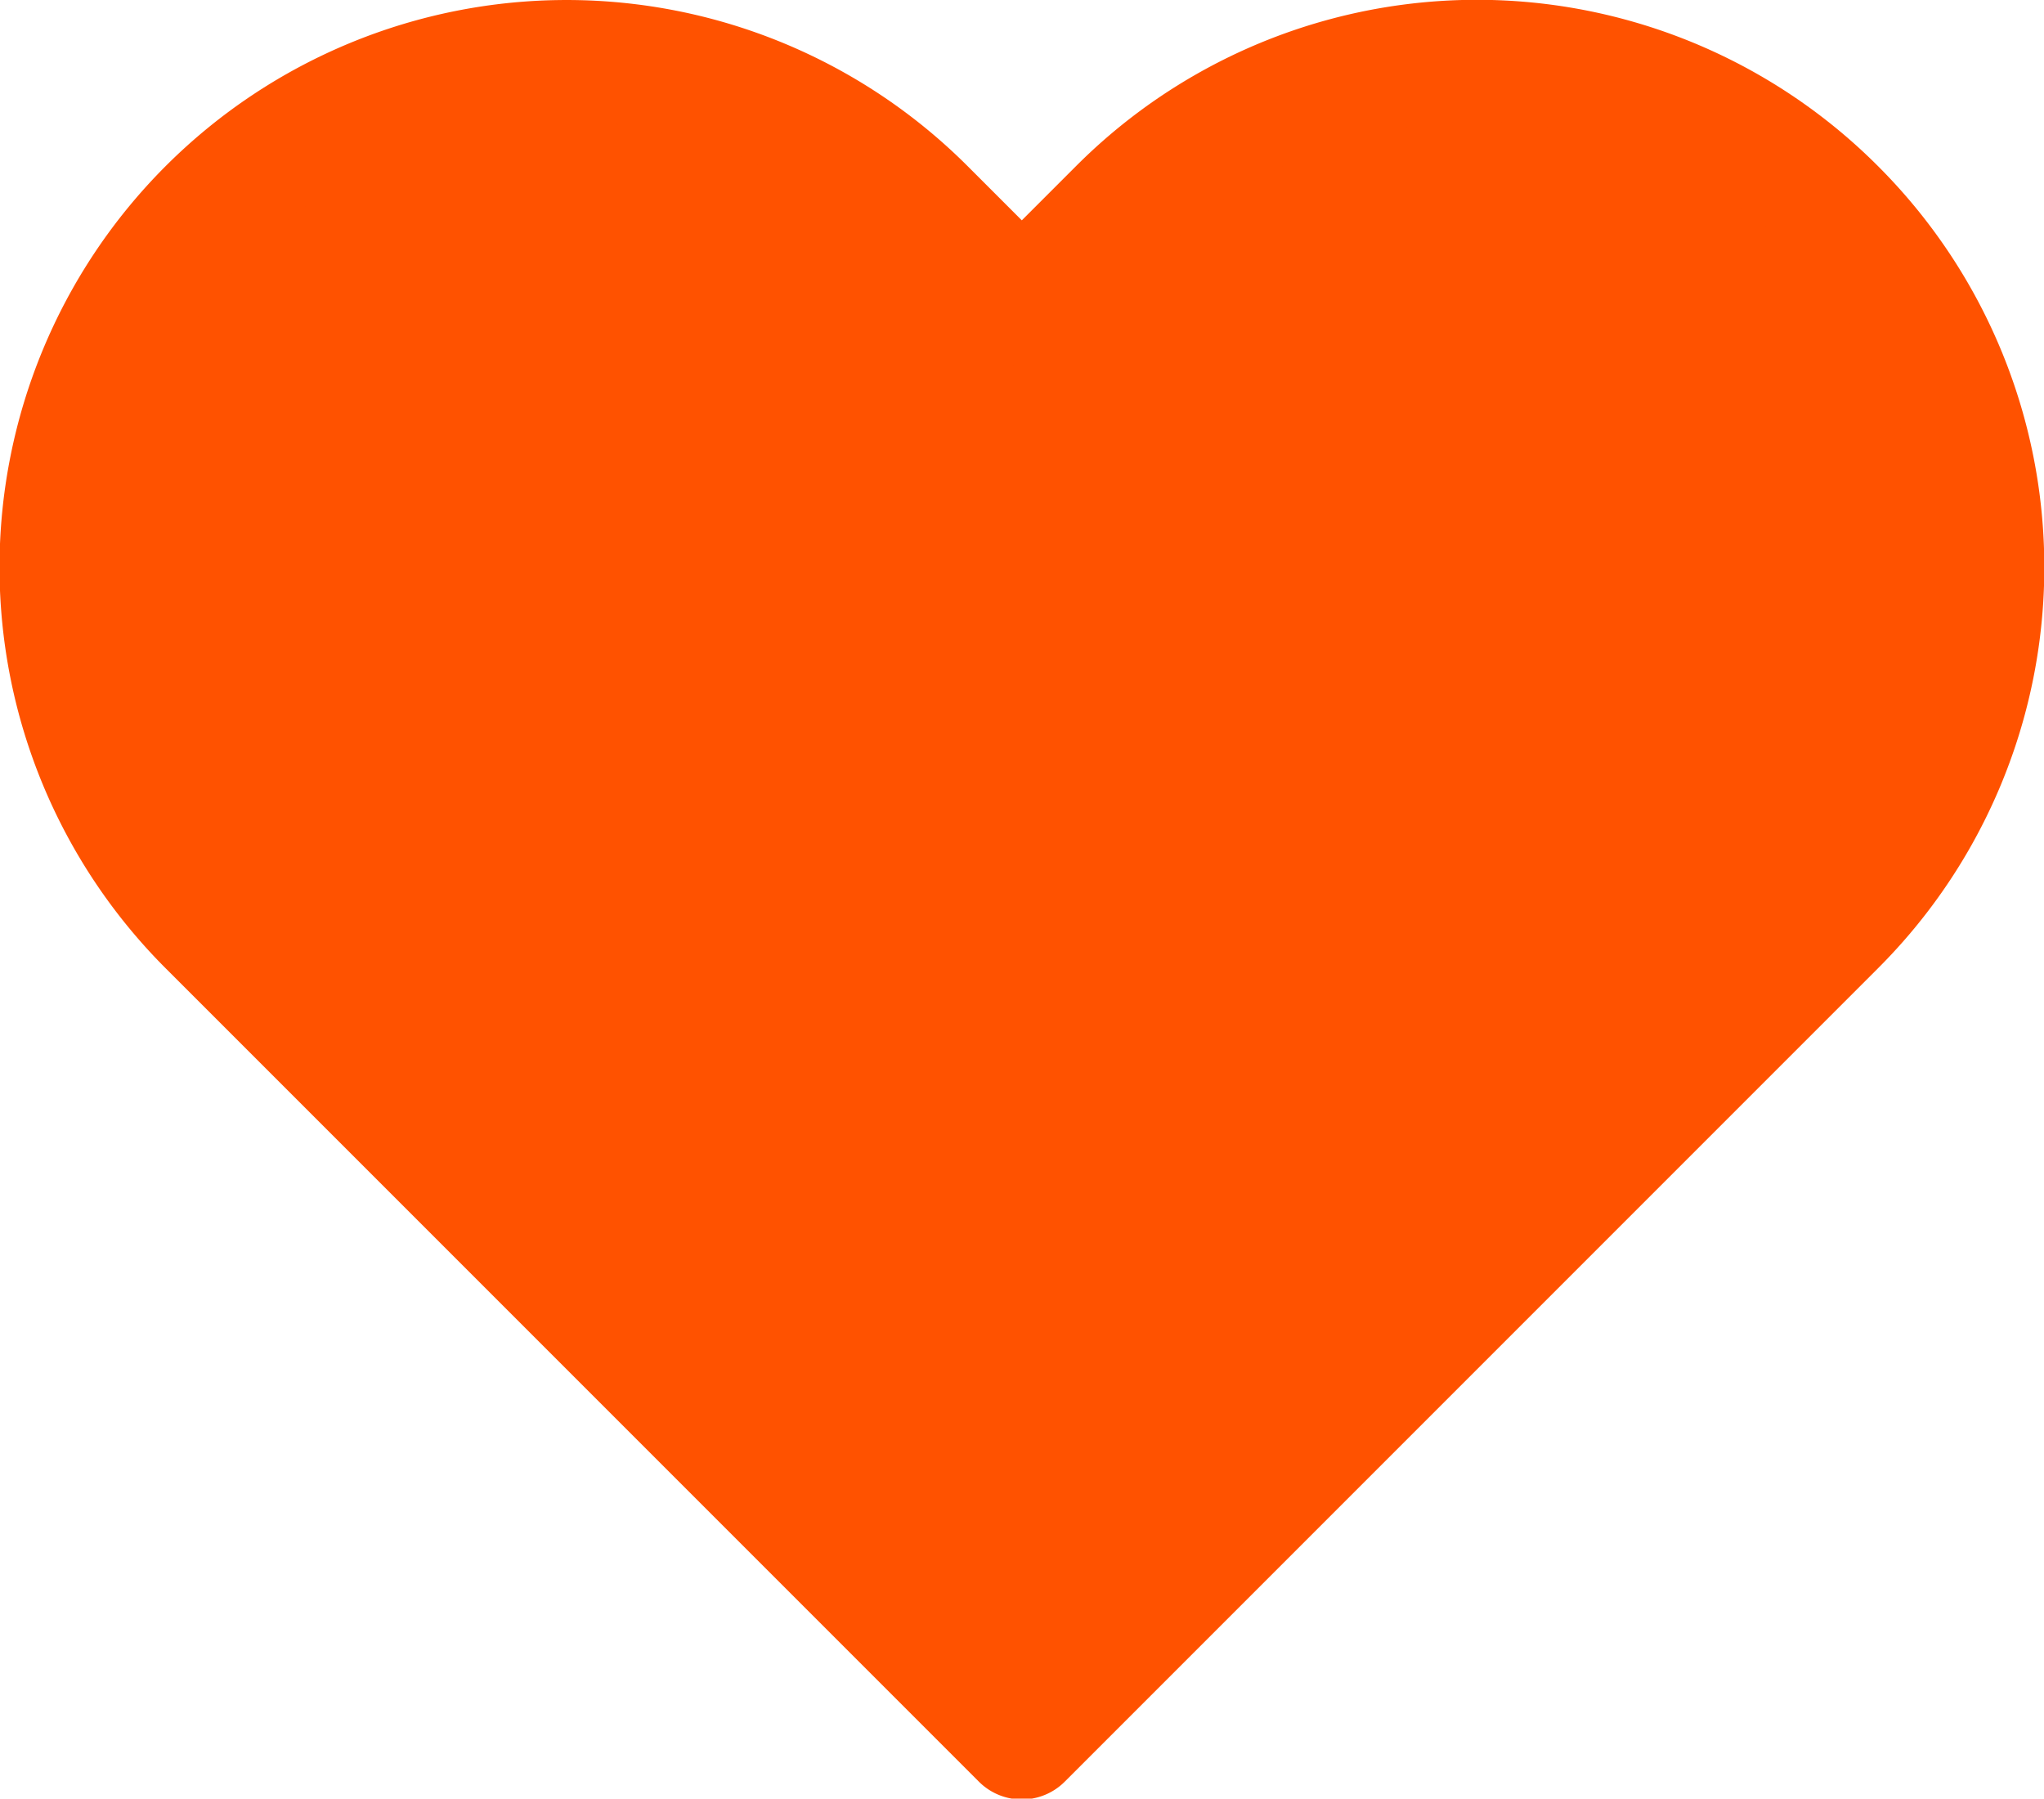
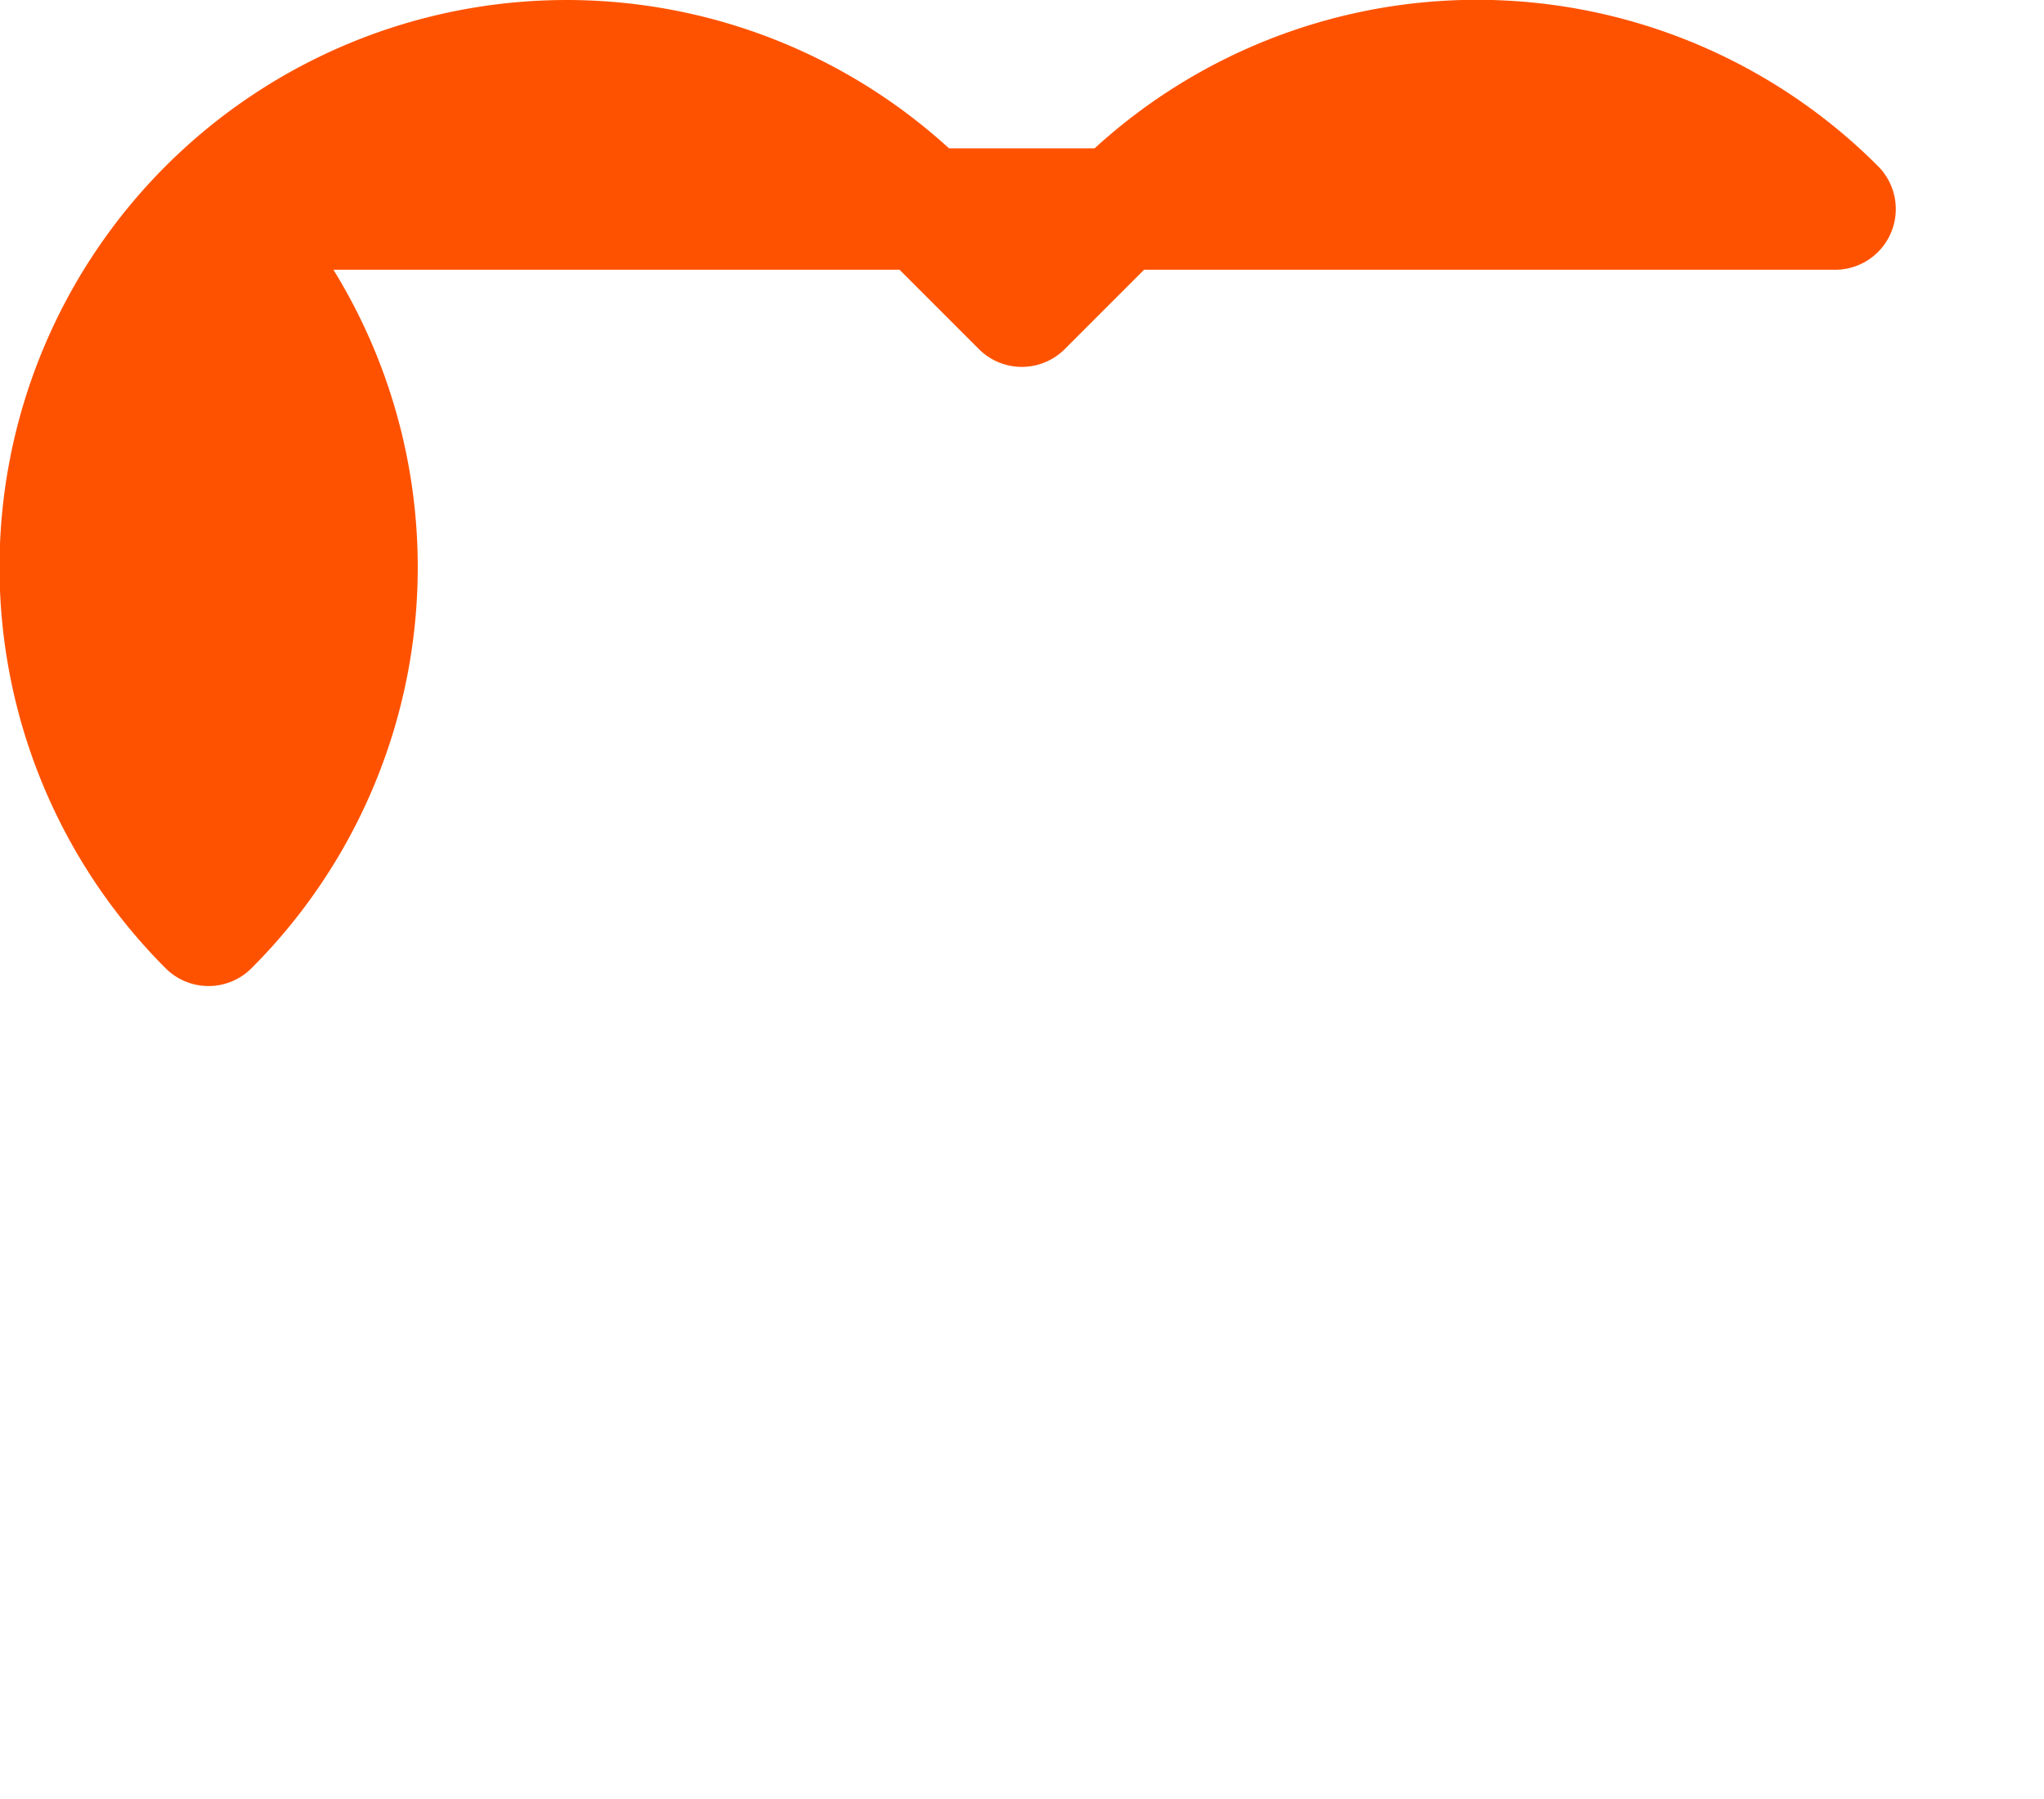
<svg xmlns="http://www.w3.org/2000/svg" width="16.839" height="14.815" viewBox="0 0 16.839 14.815">
-   <path id="Icon_feather-heart" data-name="Icon feather-heart" d="M16.941,5.719a4.168,4.168,0,0,0-5.9,0l-.8.8-.8-.8a4.169,4.169,0,0,0-5.9,5.9l.8.8,5.9,5.9,5.9-5.9.8-.8a4.168,4.168,0,0,0,0-5.9Z" transform="translate(-1.823 -3.997)" fill="#ff5200" stroke="#ff5200" stroke-linecap="round" stroke-linejoin="round" stroke-width="1" />
+   <path id="Icon_feather-heart" data-name="Icon feather-heart" d="M16.941,5.719a4.168,4.168,0,0,0-5.9,0l-.8.8-.8-.8a4.169,4.169,0,0,0-5.9,5.9a4.168,4.168,0,0,0,0-5.9Z" transform="translate(-1.823 -3.997)" fill="#ff5200" stroke="#ff5200" stroke-linecap="round" stroke-linejoin="round" stroke-width="1" />
</svg>